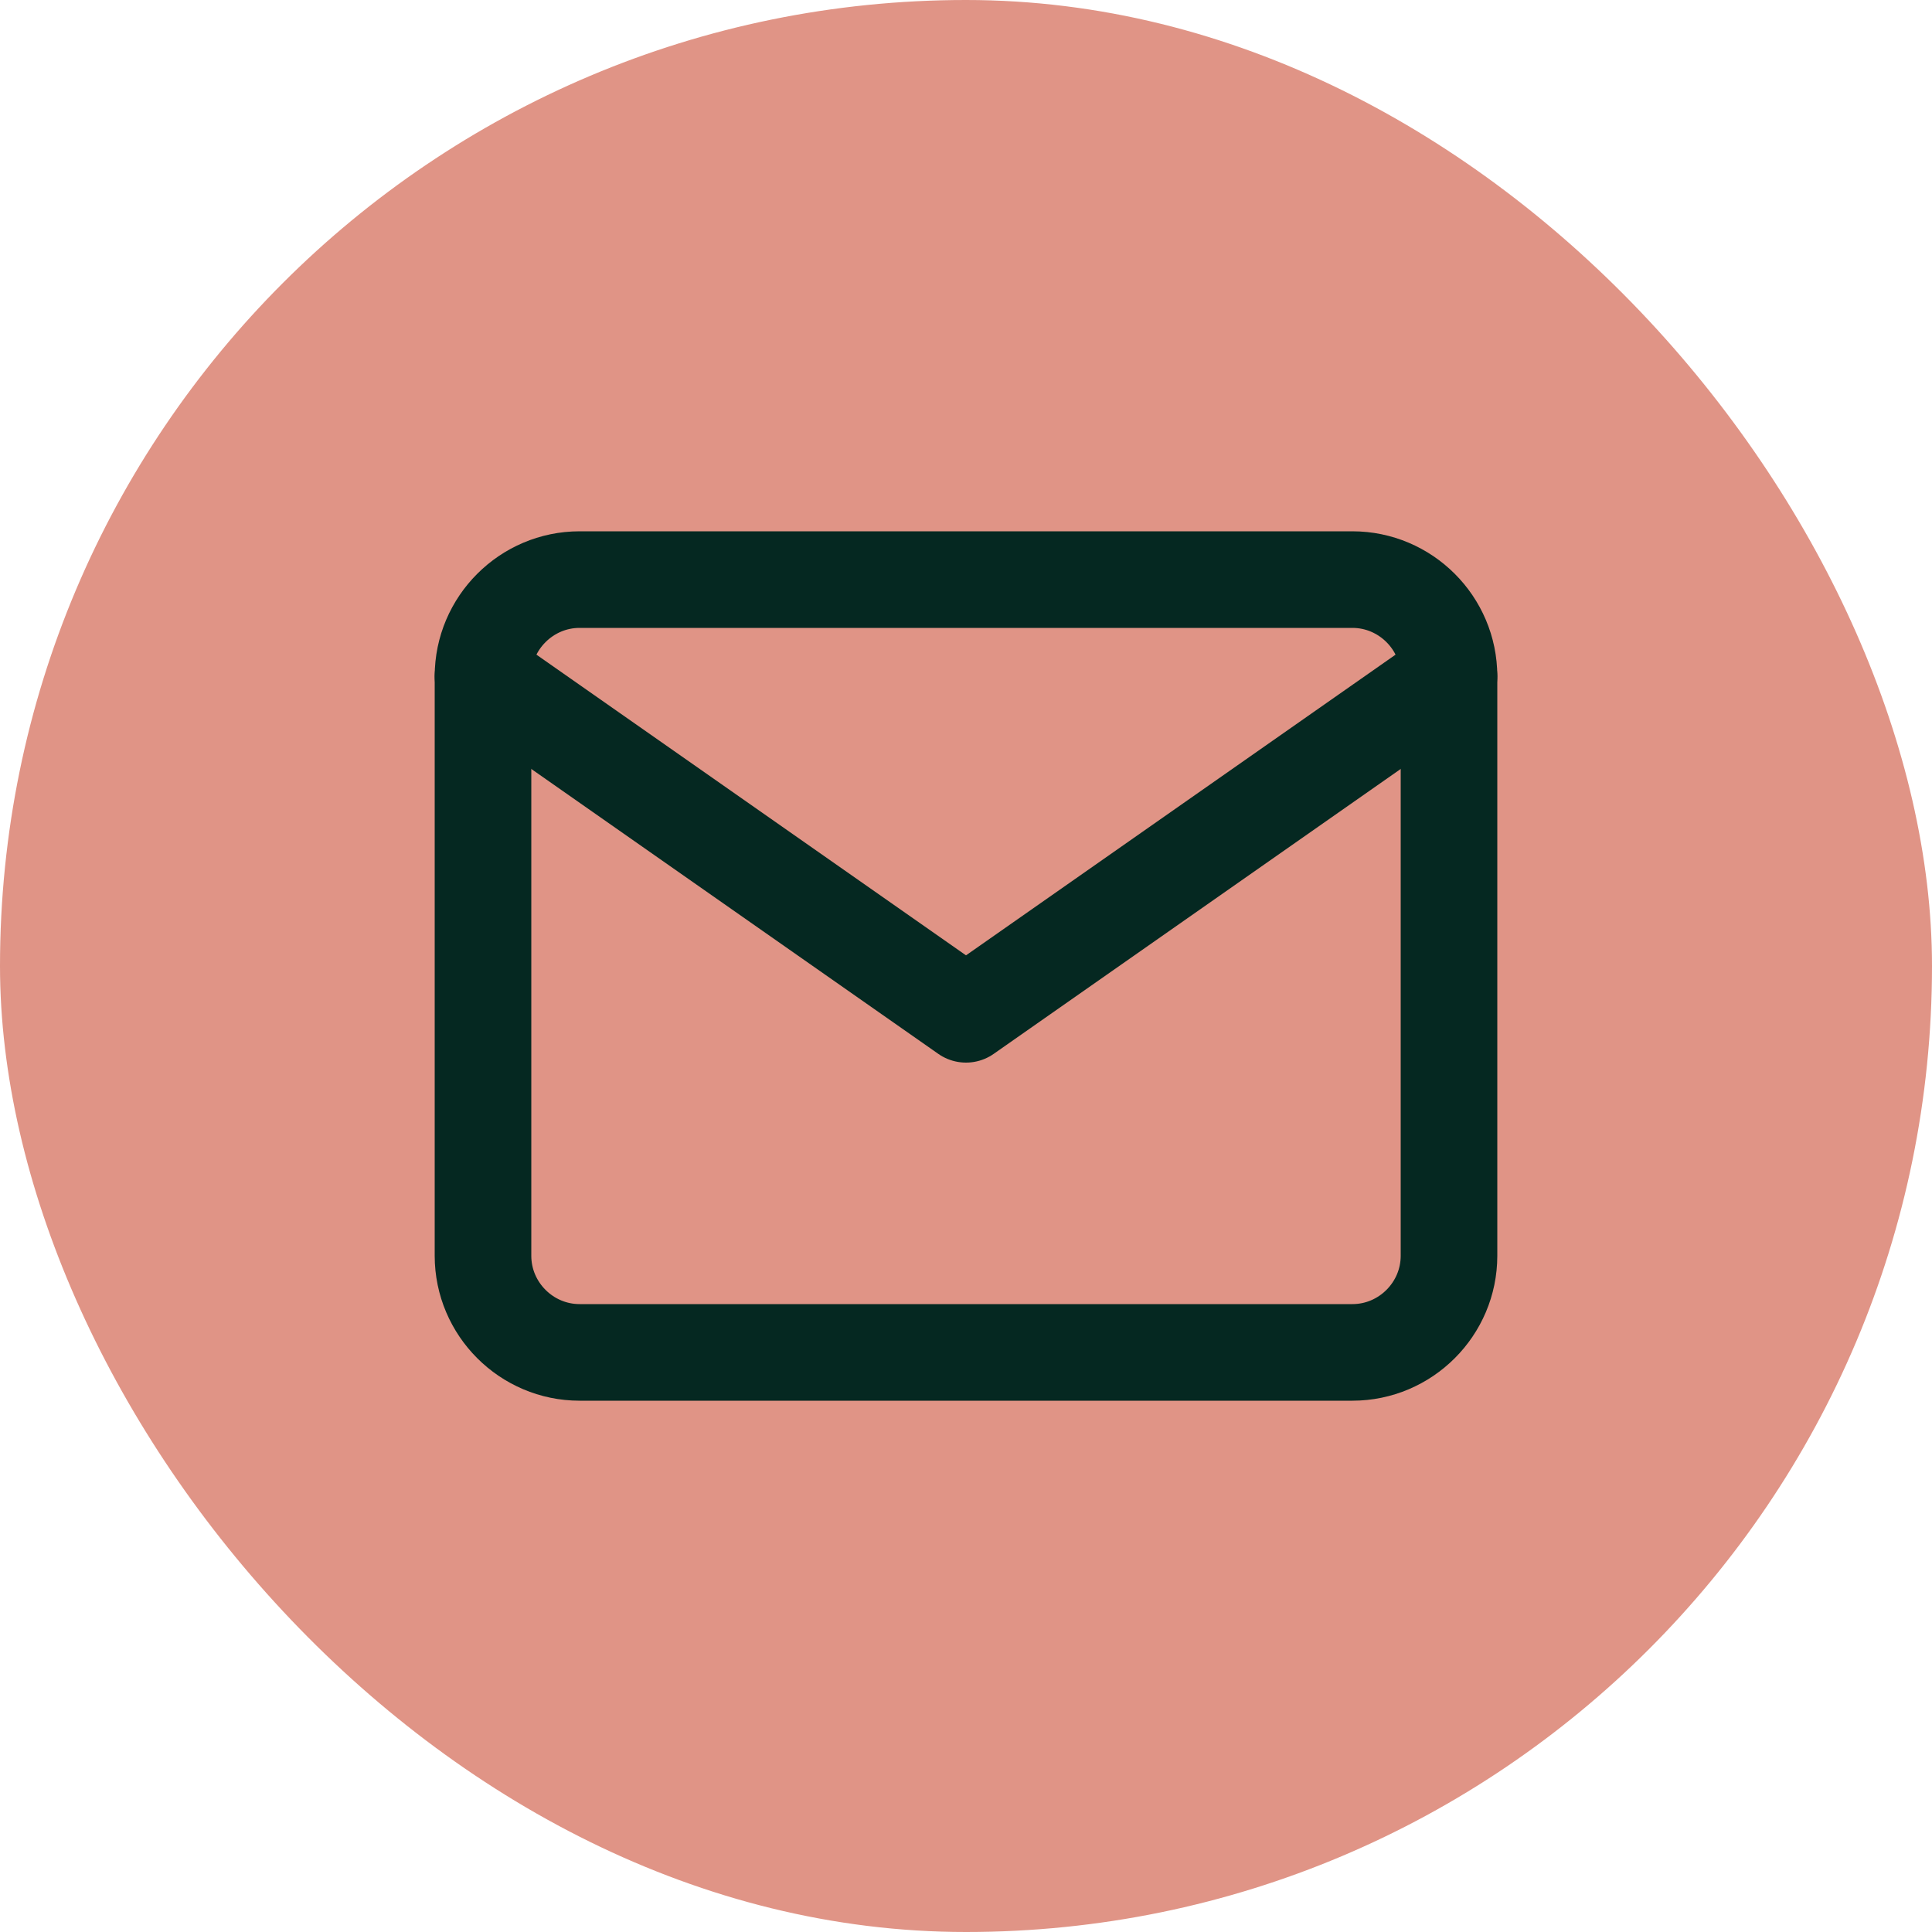
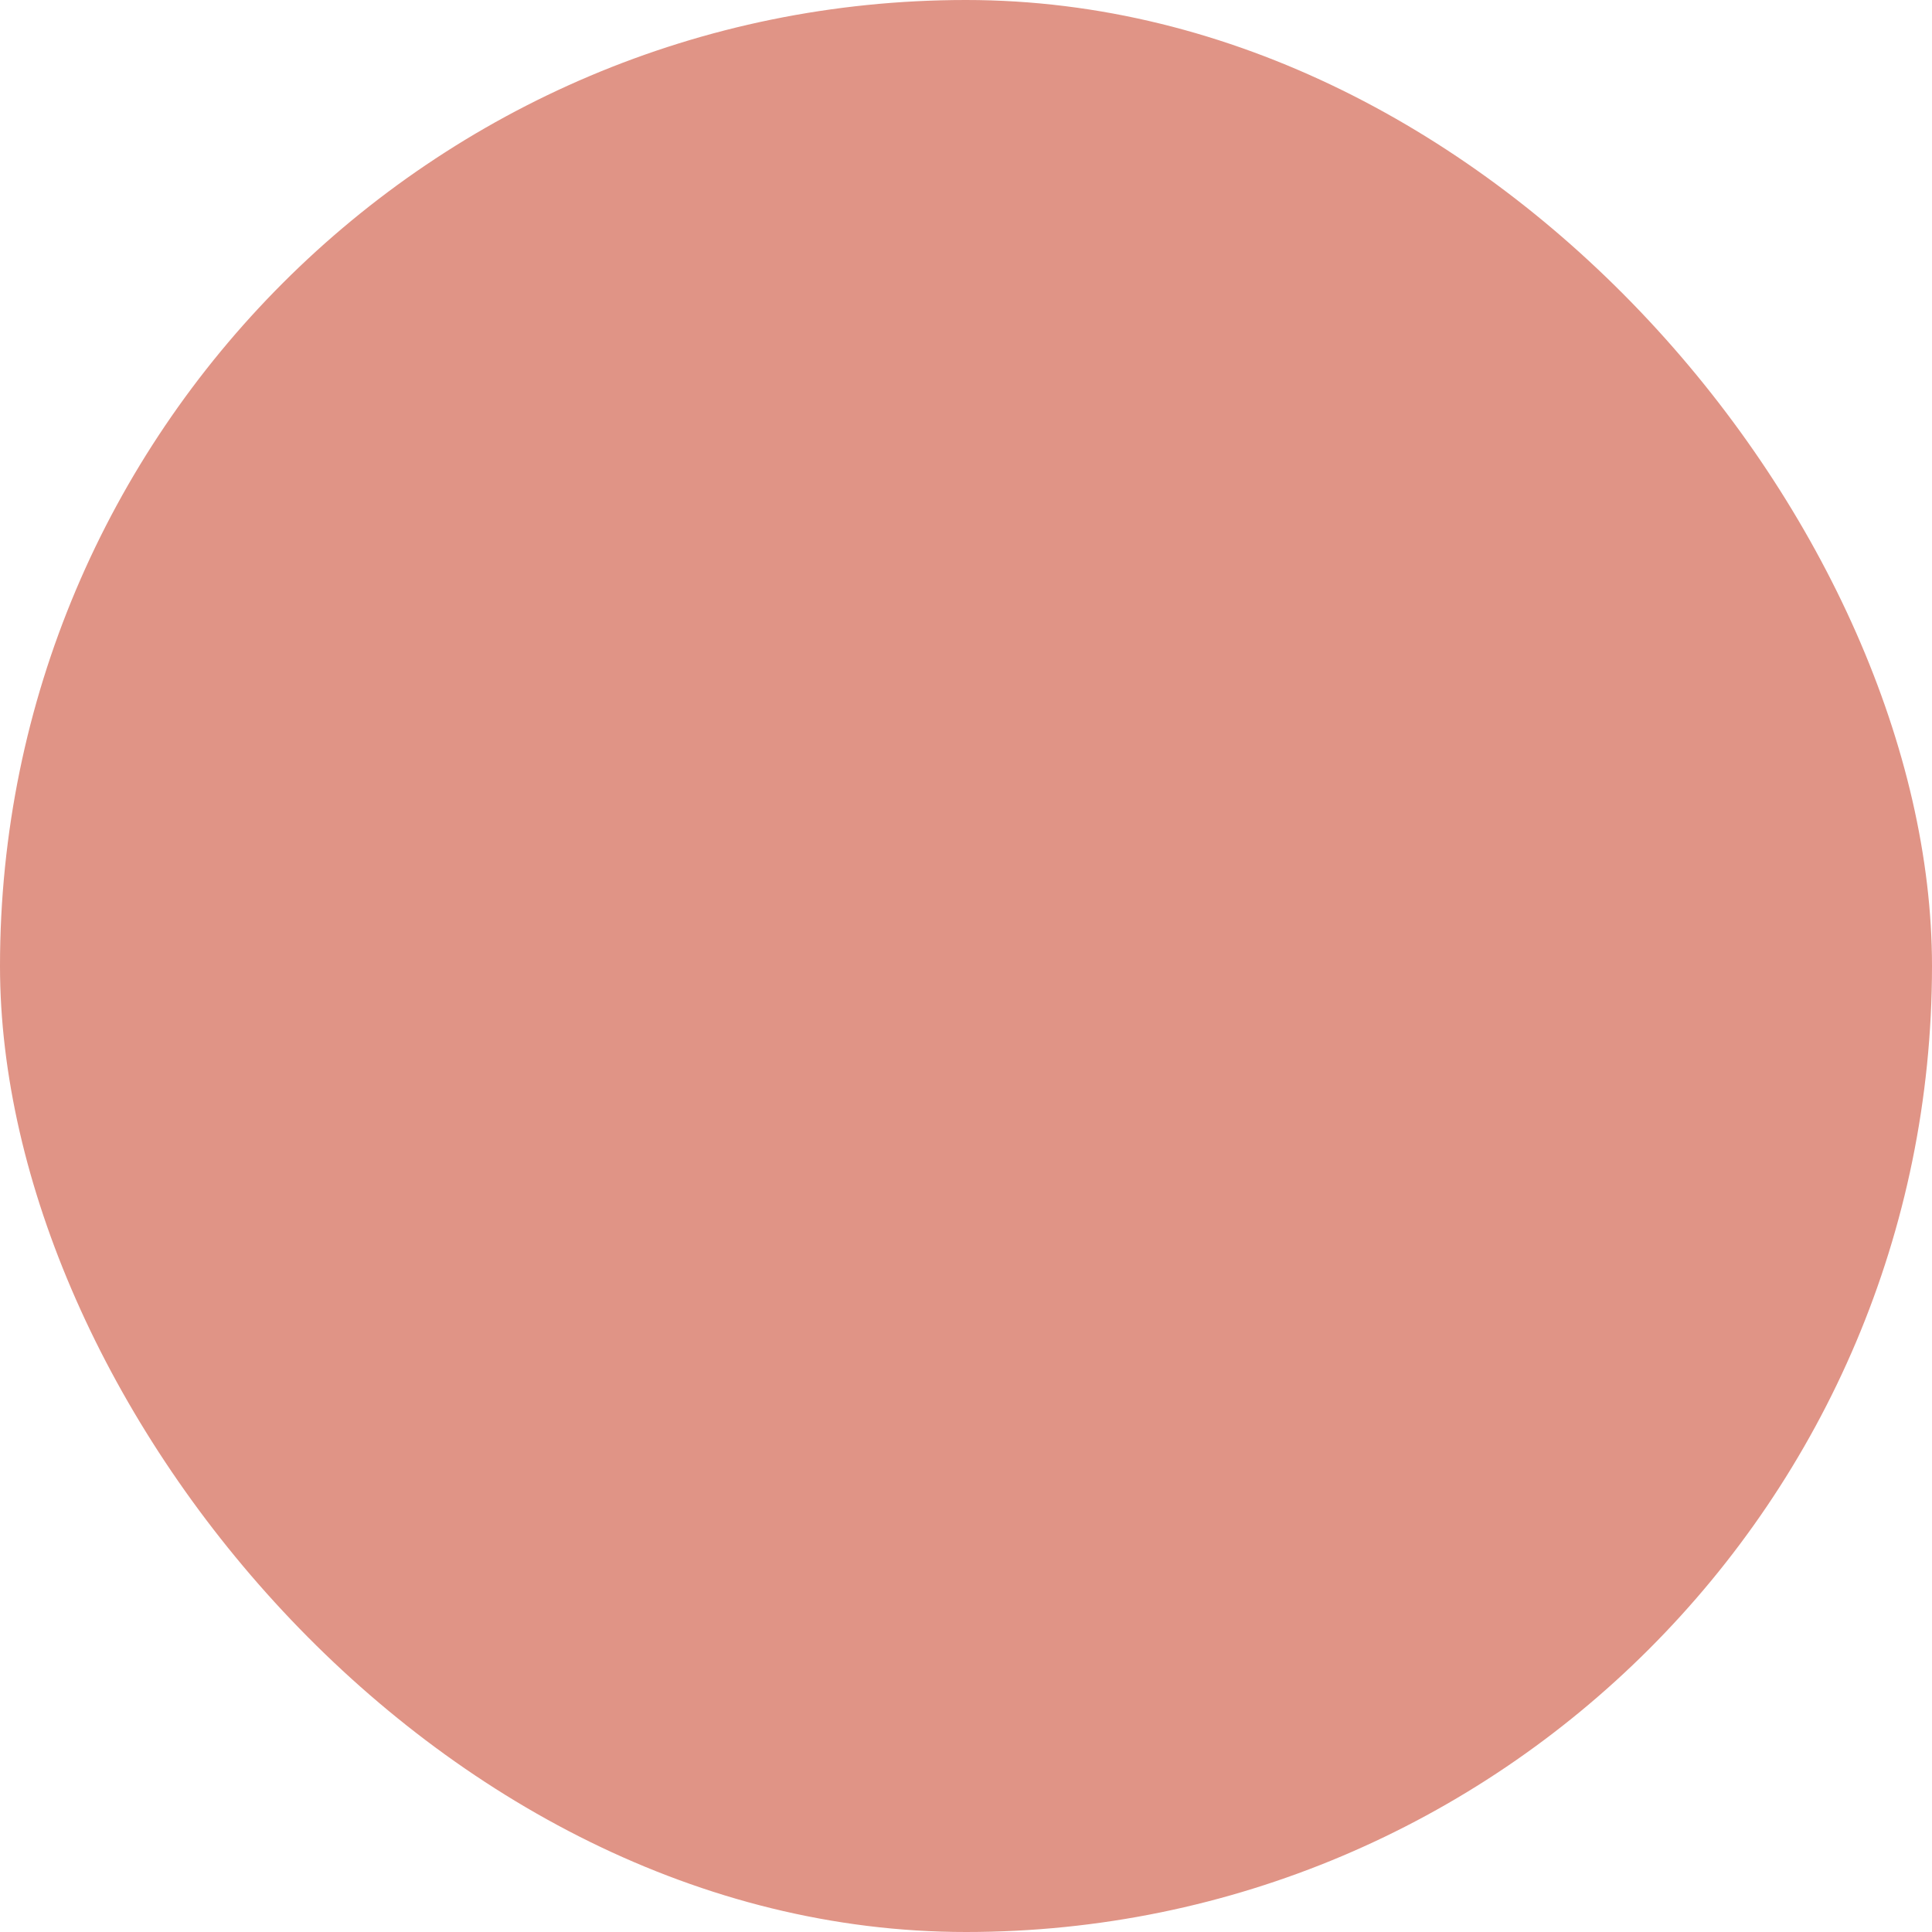
<svg xmlns="http://www.w3.org/2000/svg" width="40" height="40" viewBox="0 0 40 40" fill="none">
  <rect width="40" height="40" rx="20" fill="#E09486" />
-   <path d="M12 12H28C29.1 12 30 12.9 30 14V26C30 27.1 29.1 28 28 28H12C10.9 28 10 27.1 10 26V14C10 12.9 10.9 12 12 12Z" stroke="#052821" stroke-width="2" stroke-linecap="round" stroke-linejoin="round" />
-   <path d="M30 14L20 21L10 14" stroke="#052821" stroke-width="2" stroke-linecap="round" stroke-linejoin="round" />
</svg>